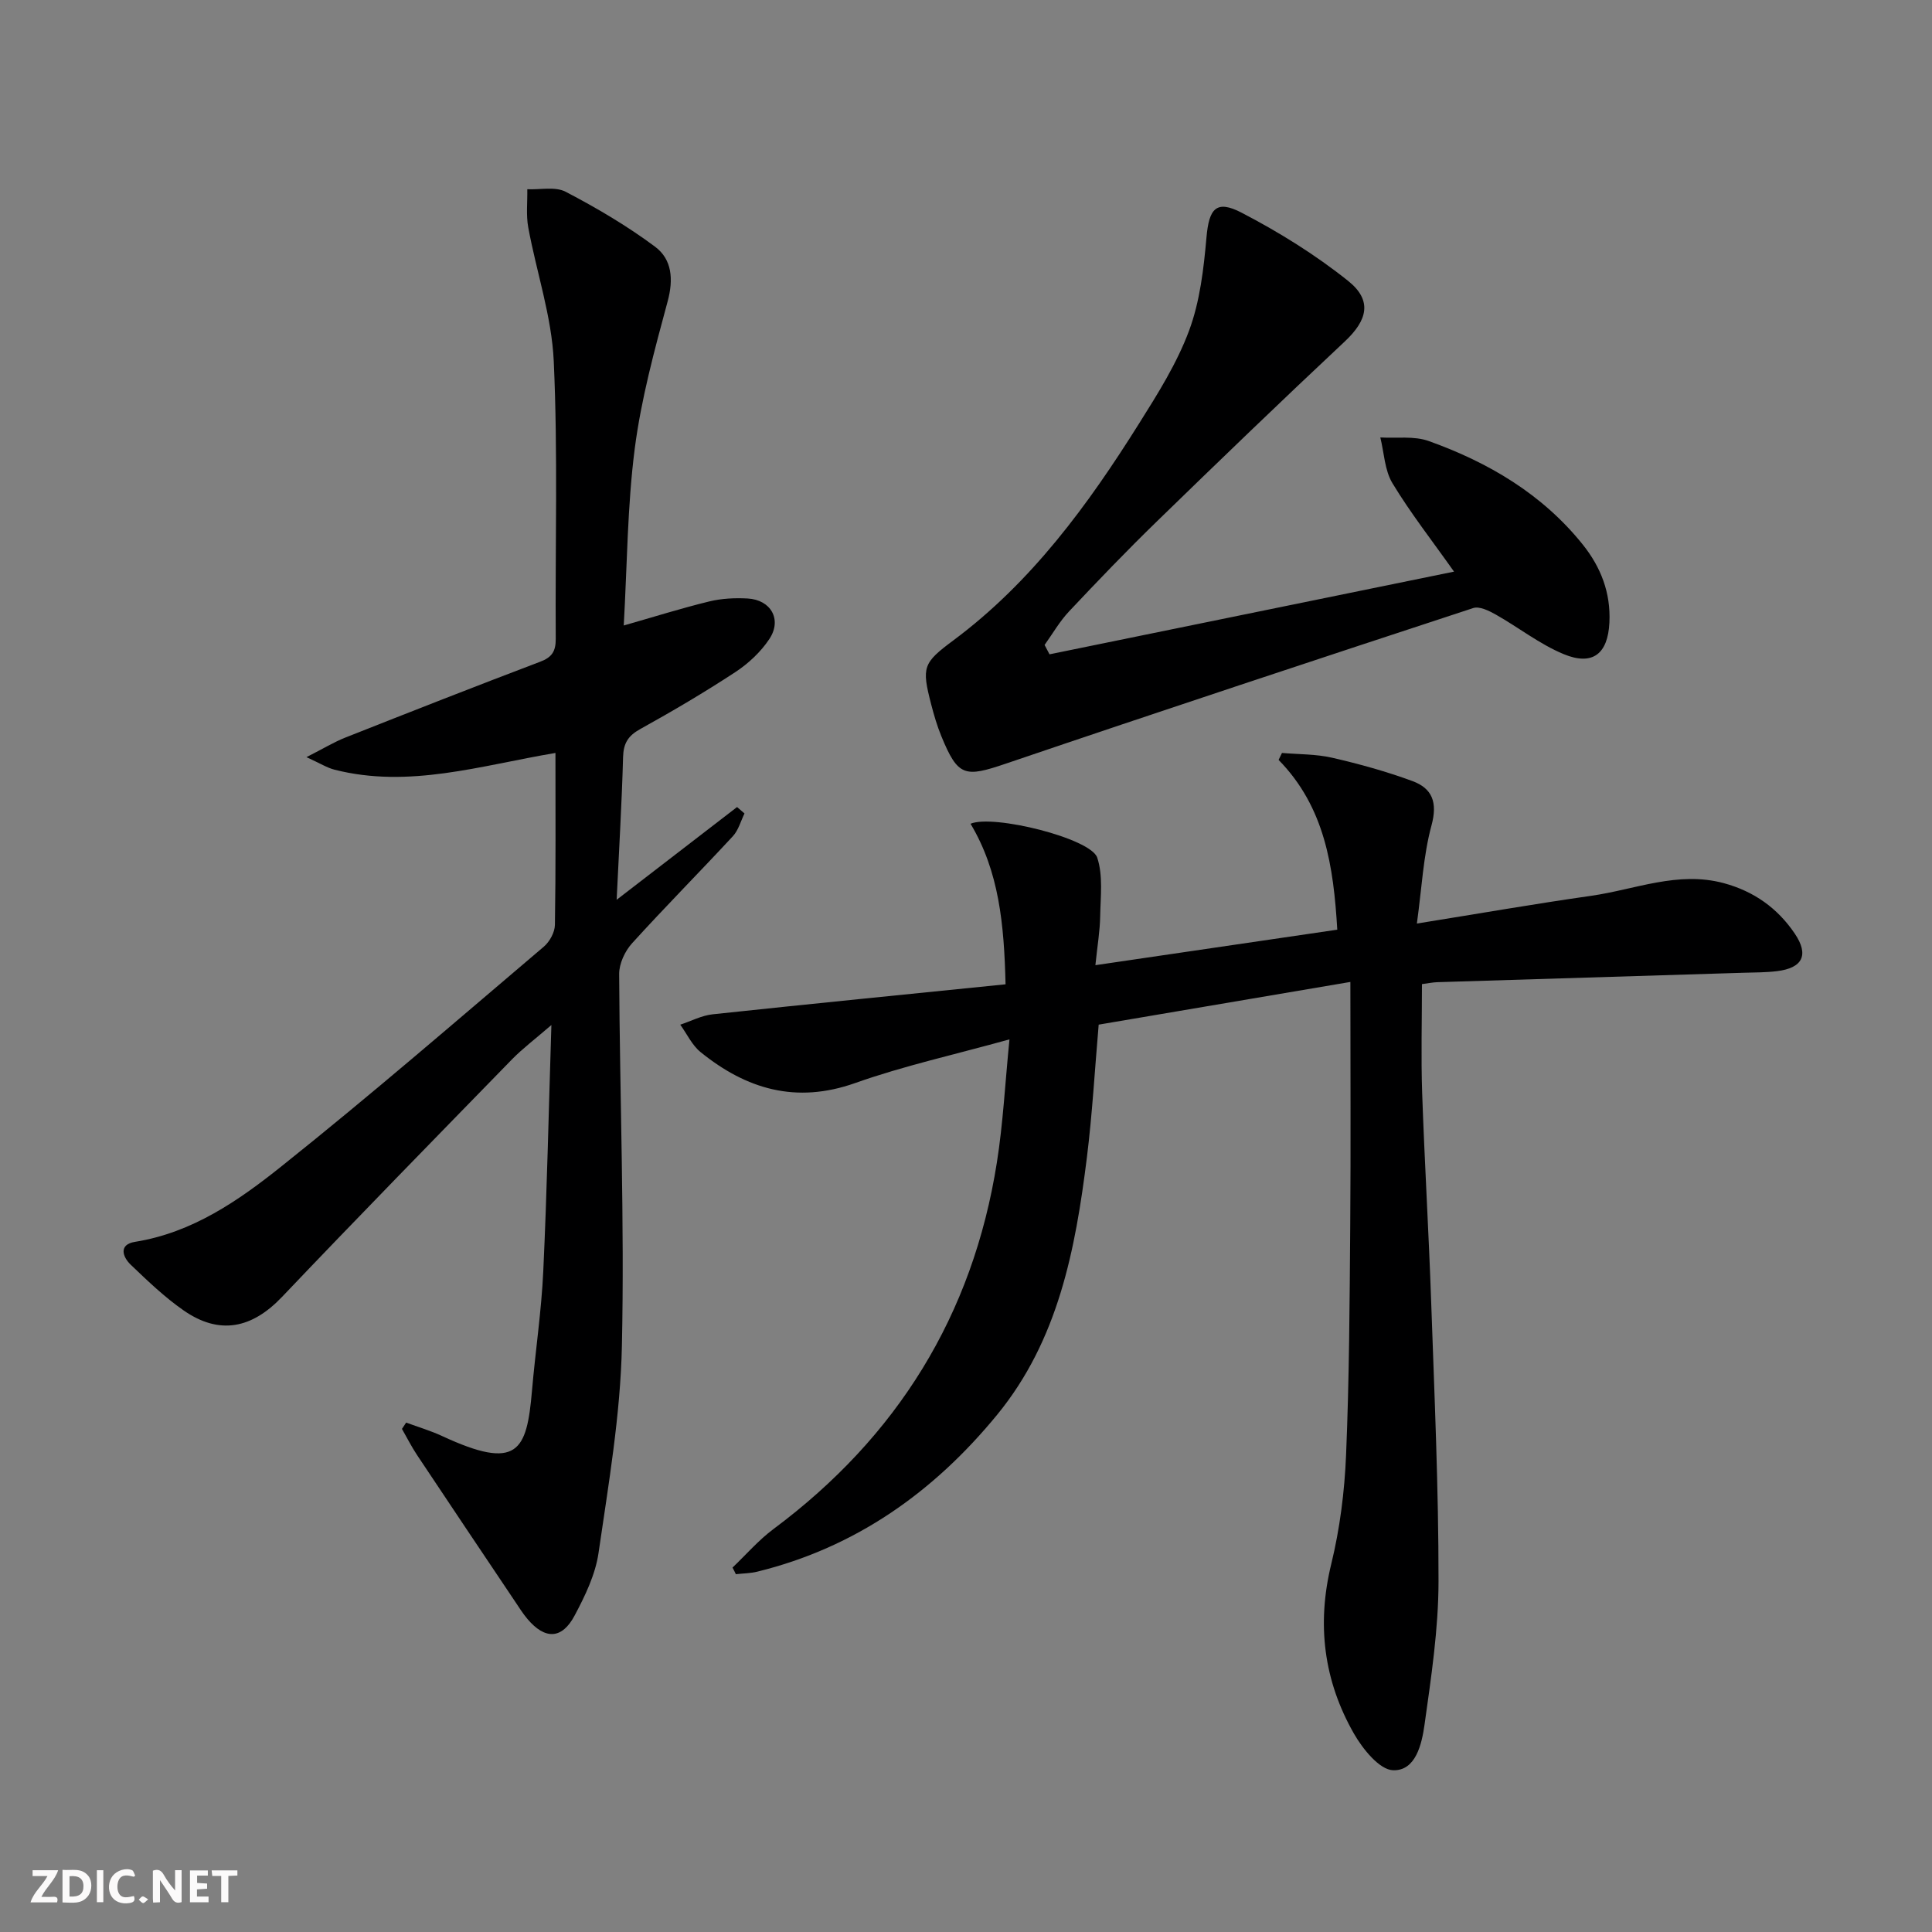
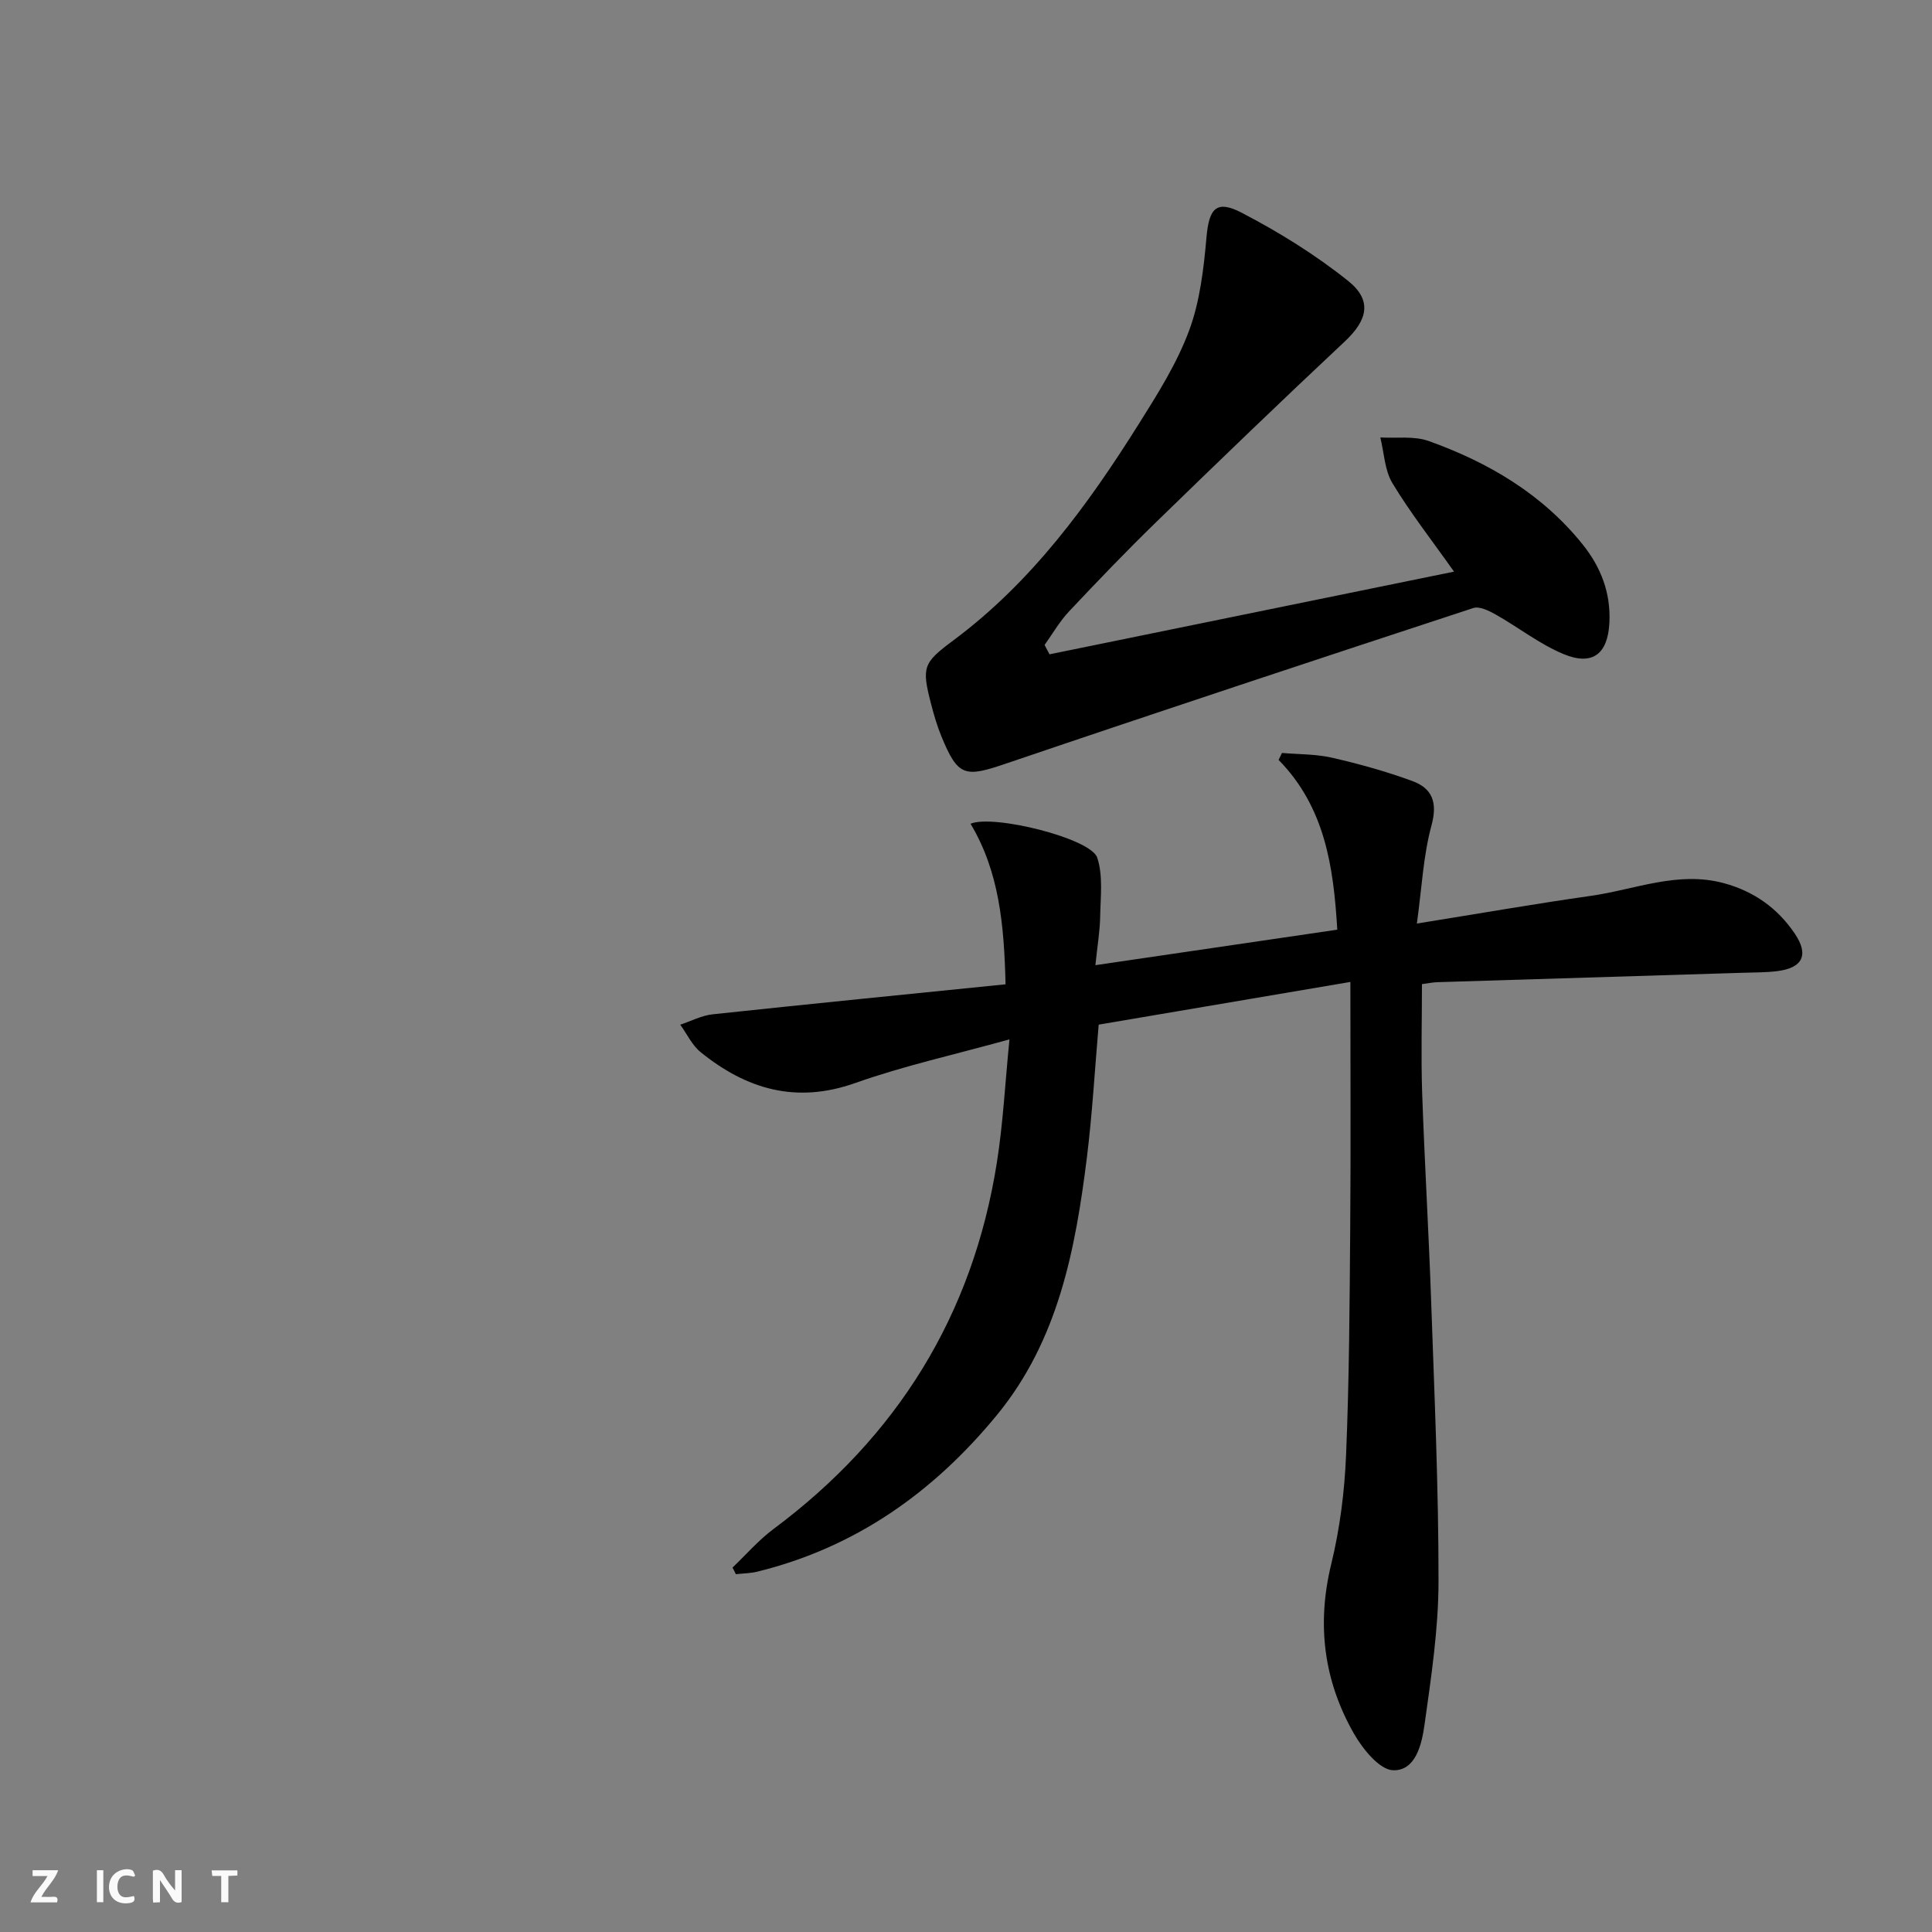
<svg xmlns="http://www.w3.org/2000/svg" enable-background="new 0 0 400 400" viewBox="0 0 400 400">
  <rect x="0" y="0" width="400" height="400" fill="#808080" stroke="none" />
  <g fill="#fbfafa">
    <path d="m37.59 393.81c-.92.31-1.52.05-2-.78-.7-1.2-1.52-2.34-2.47-3.78v4.59c-.55.03-.95.05-1.41.07-.03-.37-.06-.64-.06-.91 0-1.91 0-3.81 0-5.7 1.13-.41 1.77-.03 2.29.91.62 1.11 1.38 2.14 2.31 3.19v-4.2h1.35v6.61z" />
-     <path d="m12.94 393.88v-6.75c1.9.19 3.93-.54 5.37 1.29.8 1.01.78 2.88.03 3.97-1.37 1.97-3.4 1.51-5.4 1.49m1.45-1.22c2.04.12 2.92-.58 2.89-2.21-.03-1.51-.98-2.19-2.89-2z" />
    <path d="m11.81 393.87h-5.49c.68-2.18 2.47-3.48 3.51-5.45h-3.08v-1.21h5.29c-.71 2.13-2.44 3.48-3.47 5.51.86 0 1.63.04 2.39-.01.79-.05 1.14.21.85 1.16" />
-     <path d="m39.33 393.86v-6.61h3.7v1.07h-2.22v1.52c.68.04 1.34.09 2.07.13v1.07c-.72.05-1.38.09-2.1.14v1.48h2.4v1.19h-3.85z" />
    <path d="m27.71 388.56c-1.15-.3-2.46-.61-3.1.64-.37.73-.41 1.93-.06 2.67.63 1.35 1.99.93 3.17.68.35.94-.01 1.32-.93 1.46-1.62.25-3.05-.27-3.76-1.48-.73-1.25-.6-3.03.31-4.17.88-1.11 2.71-1.7 4-1.16.32.13.44.74.65 1.12-.1.08-.19.16-.28.24" />
    <path d="m49.15 387.24v1.07c-.59.02-1.17.05-1.87.08v5.44h-1.48v-5.44h-1.85c-.05-.4-.08-.73-.13-1.15z" />
    <path d="m20.06 387.21h1.33v6.62h-1.33z" />
-     <path d="m30.68 393.25c-.49.38-.8.79-1.05.76-.32-.05-.6-.45-.9-.7.26-.24.51-.64.8-.67.29-.04.62.3 1.15.61" />
  </g>
  <path d="m151.66 324.55c2.81-2.68 5.38-5.67 8.48-7.98 25.63-19.09 41.26-44.28 46.25-75.87 1.29-8.13 1.7-16.4 2.61-25.51-11.35 3.16-21.87 5.47-31.94 9.04-12.24 4.34-22.52 1.28-32.01-6.4-1.77-1.43-2.82-3.76-4.21-5.68 2.24-.74 4.43-1.91 6.72-2.15 20.11-2.15 40.23-4.14 60.63-6.21-.3-12.46-1.35-23.38-7.25-33.24 4.64-2 24.91 3.01 26.23 7.02 1.23 3.71.68 8.06.61 12.12-.05 3.1-.59 6.19-.99 10.14 17.05-2.5 33.35-4.89 50.08-7.35-.78-13.08-2.55-25.35-12.15-35.15.23-.48.47-.96.7-1.44 3.47.3 7.02.22 10.38.99 5.62 1.29 11.22 2.84 16.62 4.83 4.11 1.51 5.25 4.4 3.96 9.17-1.71 6.29-2.01 12.95-3.03 20.33 12.9-2.07 24.46-4.09 36.07-5.74 9.11-1.3 17.97-5.19 27.48-2.62 6.24 1.69 11.13 5.17 14.7 10.46 2.96 4.39 1.64 7.11-3.71 7.76-2.31.28-4.65.26-6.98.33-21.11.65-42.22 1.29-63.32 1.95-.98.03-1.95.24-3.19.4 0 7.61-.21 15.05.04 22.46.5 14.45 1.37 28.89 1.87 43.34.67 19.28 1.54 38.57 1.52 57.86-.01 9.9-1.52 19.84-2.9 29.69-.56 3.97-1.81 9.56-6.5 9.41-2.82-.09-6.28-4.38-8.1-7.56-6.26-10.95-7.75-22.62-4.72-35.09 1.8-7.37 2.77-15.06 3.08-22.64.66-15.79.74-31.61.86-47.42.13-16.44.03-32.89.03-50.5-18.4 3.12-35.16 5.96-52.11 8.84-.81 9.38-1.32 18.48-2.44 27.5-2.38 19.06-5.92 37.83-18.6 53.29-13.11 15.99-29.28 27.46-49.62 32.46-1.44.36-2.97.36-4.46.53-.22-.48-.45-.92-.69-1.37z" fill="#000001" />
-   <path d="m115 155.89c-15.52 2.61-30.34 7.4-45.76 3.46-1.5-.38-2.87-1.26-5.79-2.59 3.54-1.8 5.71-3.13 8.04-4.05 13.42-5.31 26.86-10.59 40.36-15.71 2.44-.92 3.22-2.17 3.21-4.72-.13-19.16.46-38.35-.41-57.48-.42-9.3-3.58-18.45-5.28-27.71-.47-2.56-.15-5.27-.2-7.91 2.68.12 5.8-.6 7.96.53 6.41 3.35 12.72 7.06 18.51 11.38 3.49 2.61 3.83 6.74 2.58 11.34-2.71 10.03-5.47 20.16-6.8 30.43-1.54 11.96-1.57 24.12-2.28 36.64 6.28-1.79 11.95-3.58 17.71-4.98 2.54-.62 5.29-.75 7.92-.61 4.85.26 7.19 4.38 4.51 8.4-1.78 2.68-4.35 5.08-7.05 6.85-6.39 4.19-12.99 8.08-19.67 11.78-2.52 1.39-3.48 2.94-3.56 5.81-.26 9.58-.84 19.15-1.33 29.54 8.88-6.83 16.91-13.01 24.93-19.2.51.44 1.02.89 1.54 1.33-.78 1.59-1.25 3.46-2.41 4.71-6.9 7.45-14.06 14.66-20.88 22.18-1.47 1.62-2.67 4.21-2.66 6.35.13 25.64 1.12 51.3.57 76.92-.3 14.35-2.77 28.68-4.84 42.94-.65 4.47-2.78 8.88-4.94 12.94-2.63 4.97-6.14 5.04-9.78.73-.96-1.14-1.76-2.42-2.59-3.66-6.76-10.08-13.53-20.15-20.25-30.26-1.16-1.74-2.1-3.62-3.14-5.43.29-.44.58-.87.87-1.31 2.48.92 5.04 1.67 7.43 2.78 15.7 7.29 17.54 3.13 18.62-9.36.71-8.27 1.96-16.51 2.34-24.8.77-16.44 1.11-32.91 1.68-50.93-3.45 2.98-6 4.89-8.19 7.14-15.91 16.33-31.86 32.62-47.57 49.14-6.24 6.56-12.95 7.97-20.38 2.81-3.93-2.73-7.45-6.11-10.93-9.44-1.75-1.67-2.55-4.22.87-4.76 11.84-1.9 21.37-8.49 30.27-15.6 18.47-14.73 36.34-30.21 54.36-45.51 1.21-1.03 2.28-2.98 2.3-4.52.19-11.65.11-23.3.11-35.59z" fill="#000001" />
  <path d="m301.04 118.35c-4.51-6.38-9-12.11-12.74-18.29-1.63-2.69-1.73-6.3-2.52-9.49 3.35.2 6.98-.35 10.02.74 12.38 4.43 23.51 10.98 31.89 21.43 3.75 4.68 5.82 10 5.52 16.16-.31 6.43-3.43 9.03-9.47 6.53-4.97-2.06-9.34-5.53-14.07-8.2-1.39-.78-3.37-1.76-4.65-1.34-32.29 10.6-64.56 21.27-96.73 32.2-8.55 2.91-9.95 2.73-13.4-5.68-.88-2.14-1.53-4.38-2.11-6.62-1.99-7.69-1.69-8.53 4.62-13.22 16.19-12.05 27.84-28.01 38.41-44.85 3.88-6.17 7.85-12.48 10.37-19.25 2.26-6.07 3.03-12.81 3.61-19.34.52-5.9 1.98-7.85 7.28-5.09 7.73 4.02 15.27 8.7 22.06 14.13 5.07 4.06 3.97 8.15-.72 12.54-13.11 12.28-26.05 24.75-38.93 37.28-6.21 6.03-12.21 12.29-18.14 18.59-1.95 2.07-3.4 4.62-5.07 6.95.34.65.68 1.29 1.02 1.94 27.88-5.7 55.77-11.4 83.75-17.12z" fill="#000001" />
</svg>